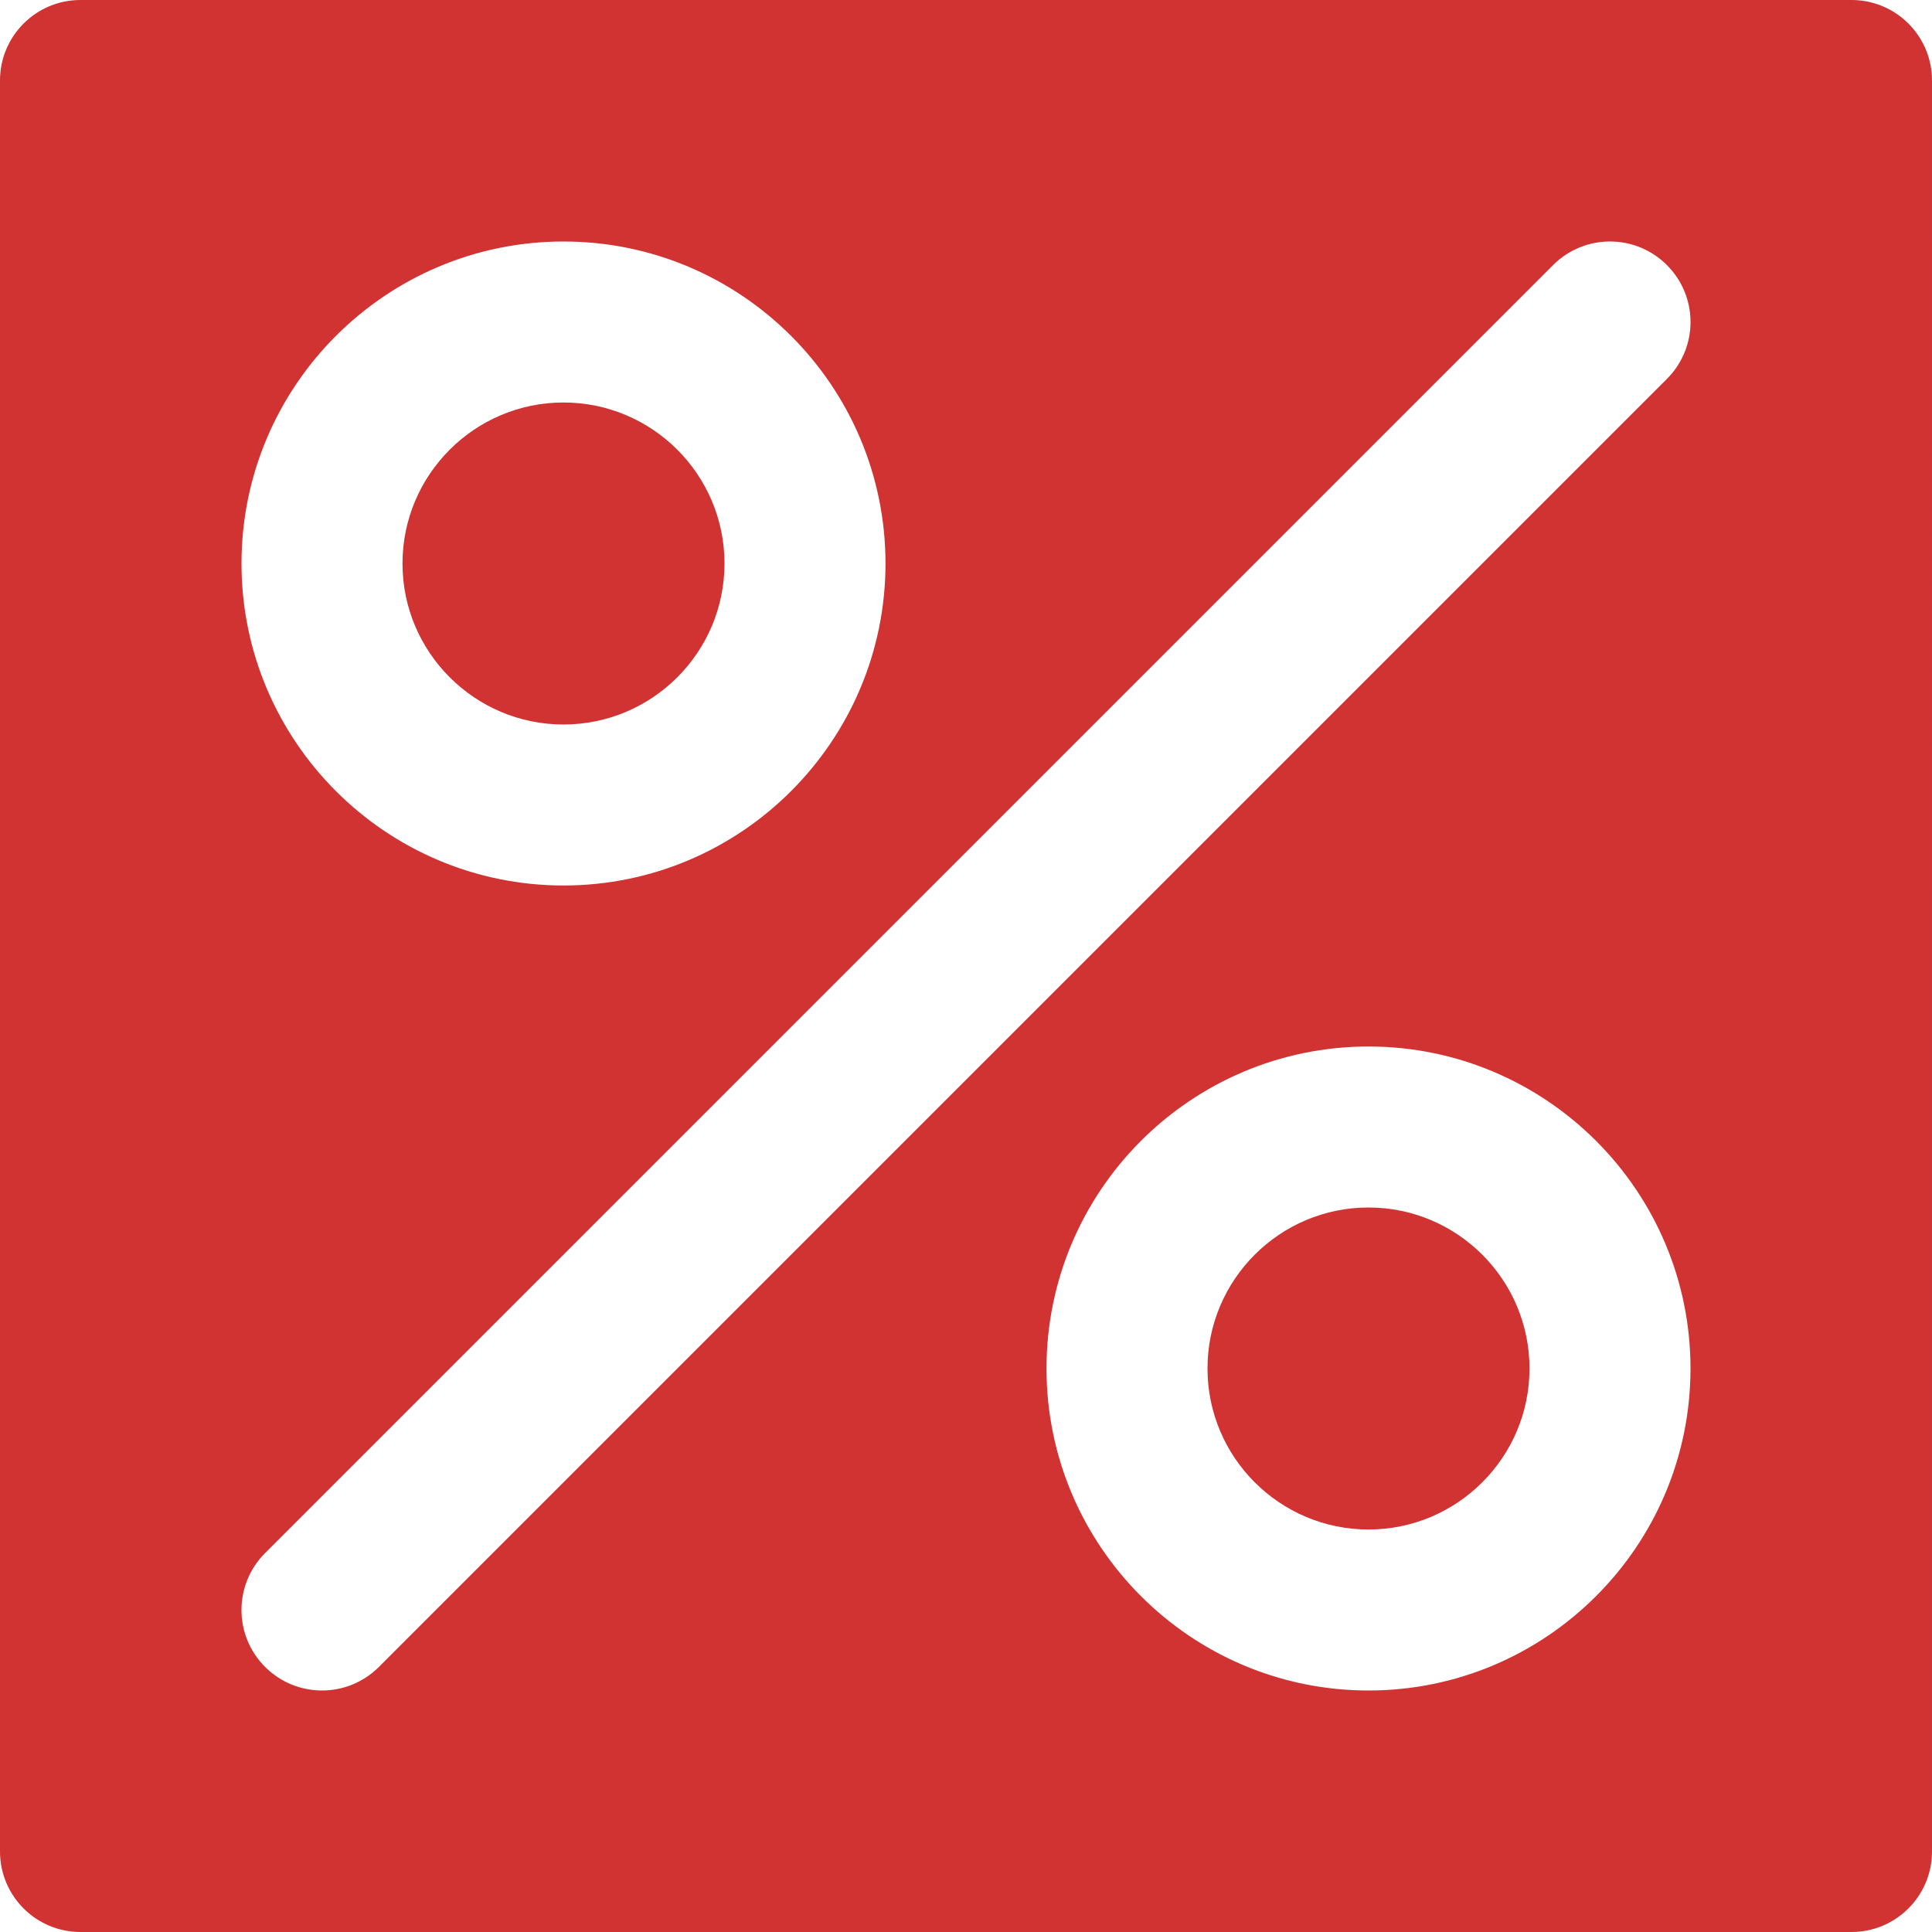
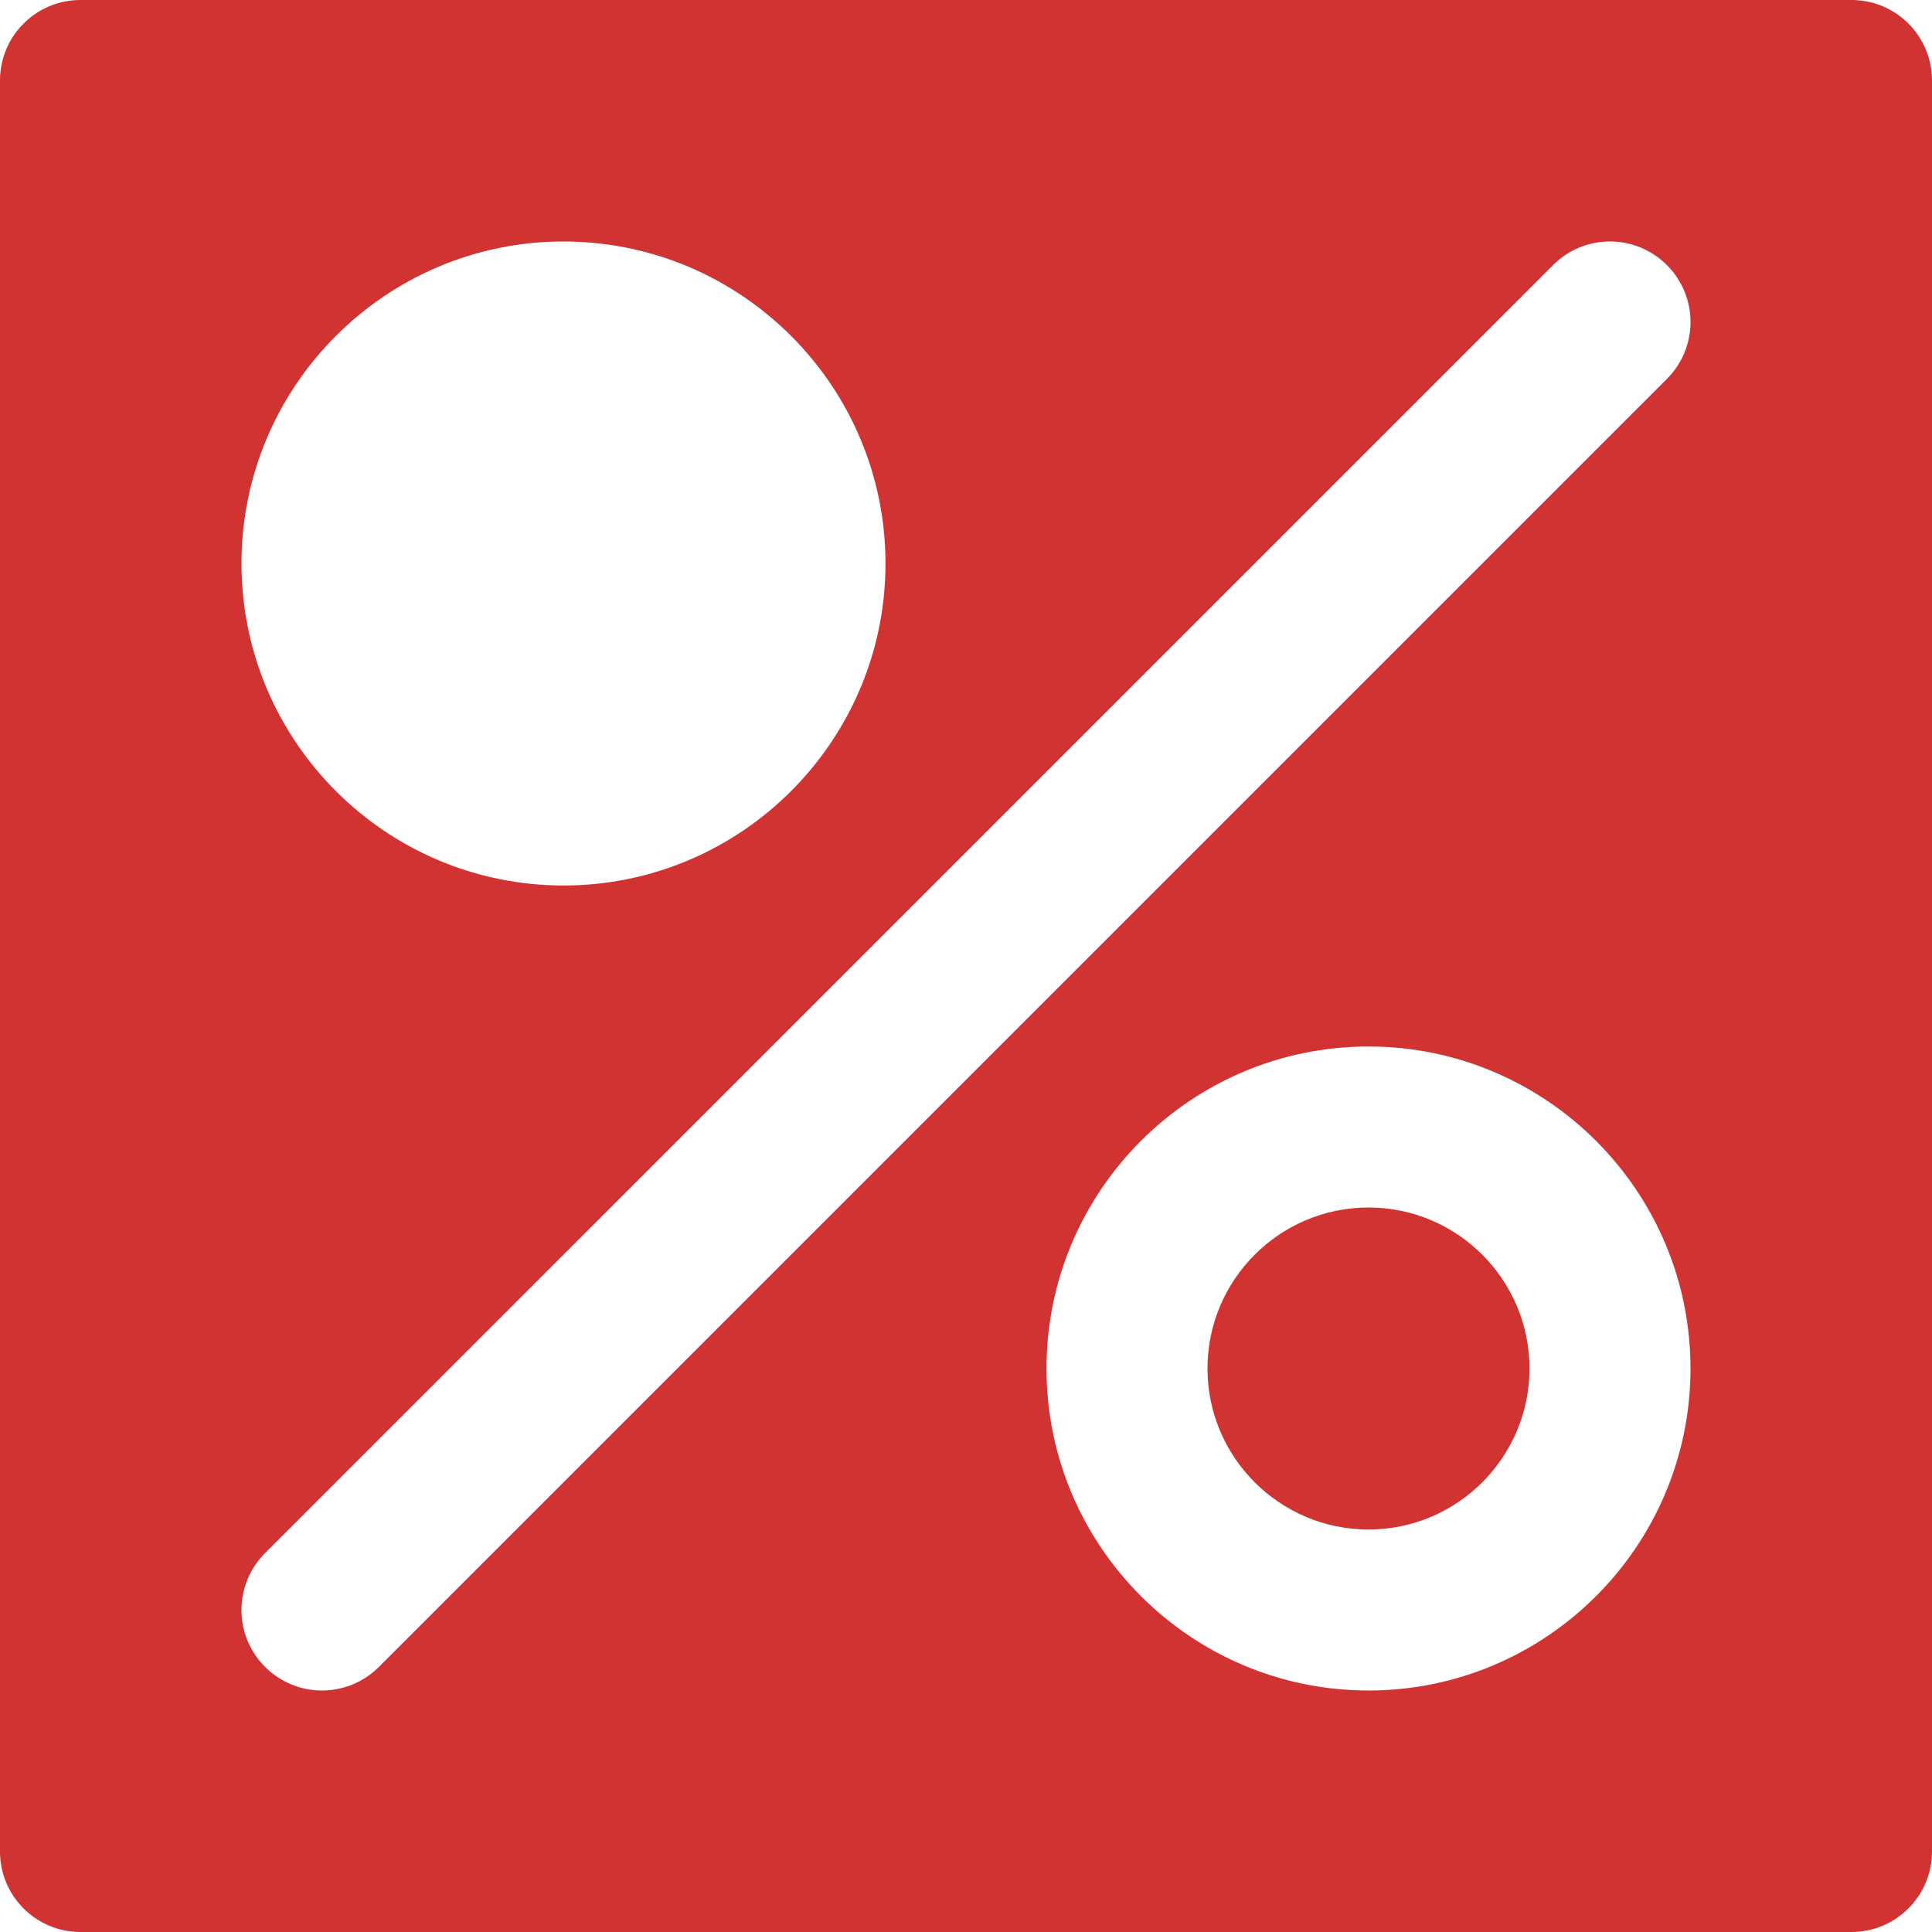
<svg xmlns="http://www.w3.org/2000/svg" id="Capa_1" x="0px" y="0px" viewBox="0 0 512 512" style="enable-background:new 0 0 512 512;" xml:space="preserve" width="512px" height="512px">
  <g>
    <g>
      <g>
        <g>
          <path d="M362.667,320C339.136,320,320,339.136,320,362.667s19.136,42.667,42.667,42.667s42.667-19.136,42.667-42.667 S386.197,320,362.667,320z" data-original="#000000" class="active-path" data-old_color="#000000" fill="#D13232" />
-           <path d="M149.333,192C172.864,192,192,172.864,192,149.333c0-23.531-19.136-42.667-42.667-42.667 c-23.531,0-42.667,19.136-42.667,42.667C106.667,172.864,125.803,192,149.333,192z" data-original="#000000" class="active-path" data-old_color="#000000" fill="#D13232" />
          <path d="M490.667,0H21.333C9.536,0,0,9.557,0,21.333v469.333C0,502.443,9.536,512,21.333,512h469.333 c11.797,0,21.333-9.557,21.333-21.333V21.333C512,9.557,502.464,0,490.667,0z M149.333,64c47.061,0,85.333,38.272,85.333,85.333 c0,47.061-38.272,85.333-85.333,85.333c-47.061,0-85.333-38.272-85.333-85.333C64,102.272,102.272,64,149.333,64z M362.667,448 c-47.061,0-85.333-38.272-85.333-85.333s38.272-85.333,85.333-85.333S448,315.605,448,362.667S409.728,448,362.667,448z M441.749,100.416L100.416,441.749c-4.16,4.16-9.621,6.251-15.083,6.251c-5.461,0-10.923-2.091-15.083-6.251 c-8.341-8.341-8.341-21.824,0-30.165L411.584,70.251c8.341-8.341,21.824-8.341,30.165,0 C450.091,78.592,450.091,92.075,441.749,100.416z" data-original="#000000" class="active-path" data-old_color="#000000" fill="#D13232" />
        </g>
      </g>
    </g>
  </g>
</svg>